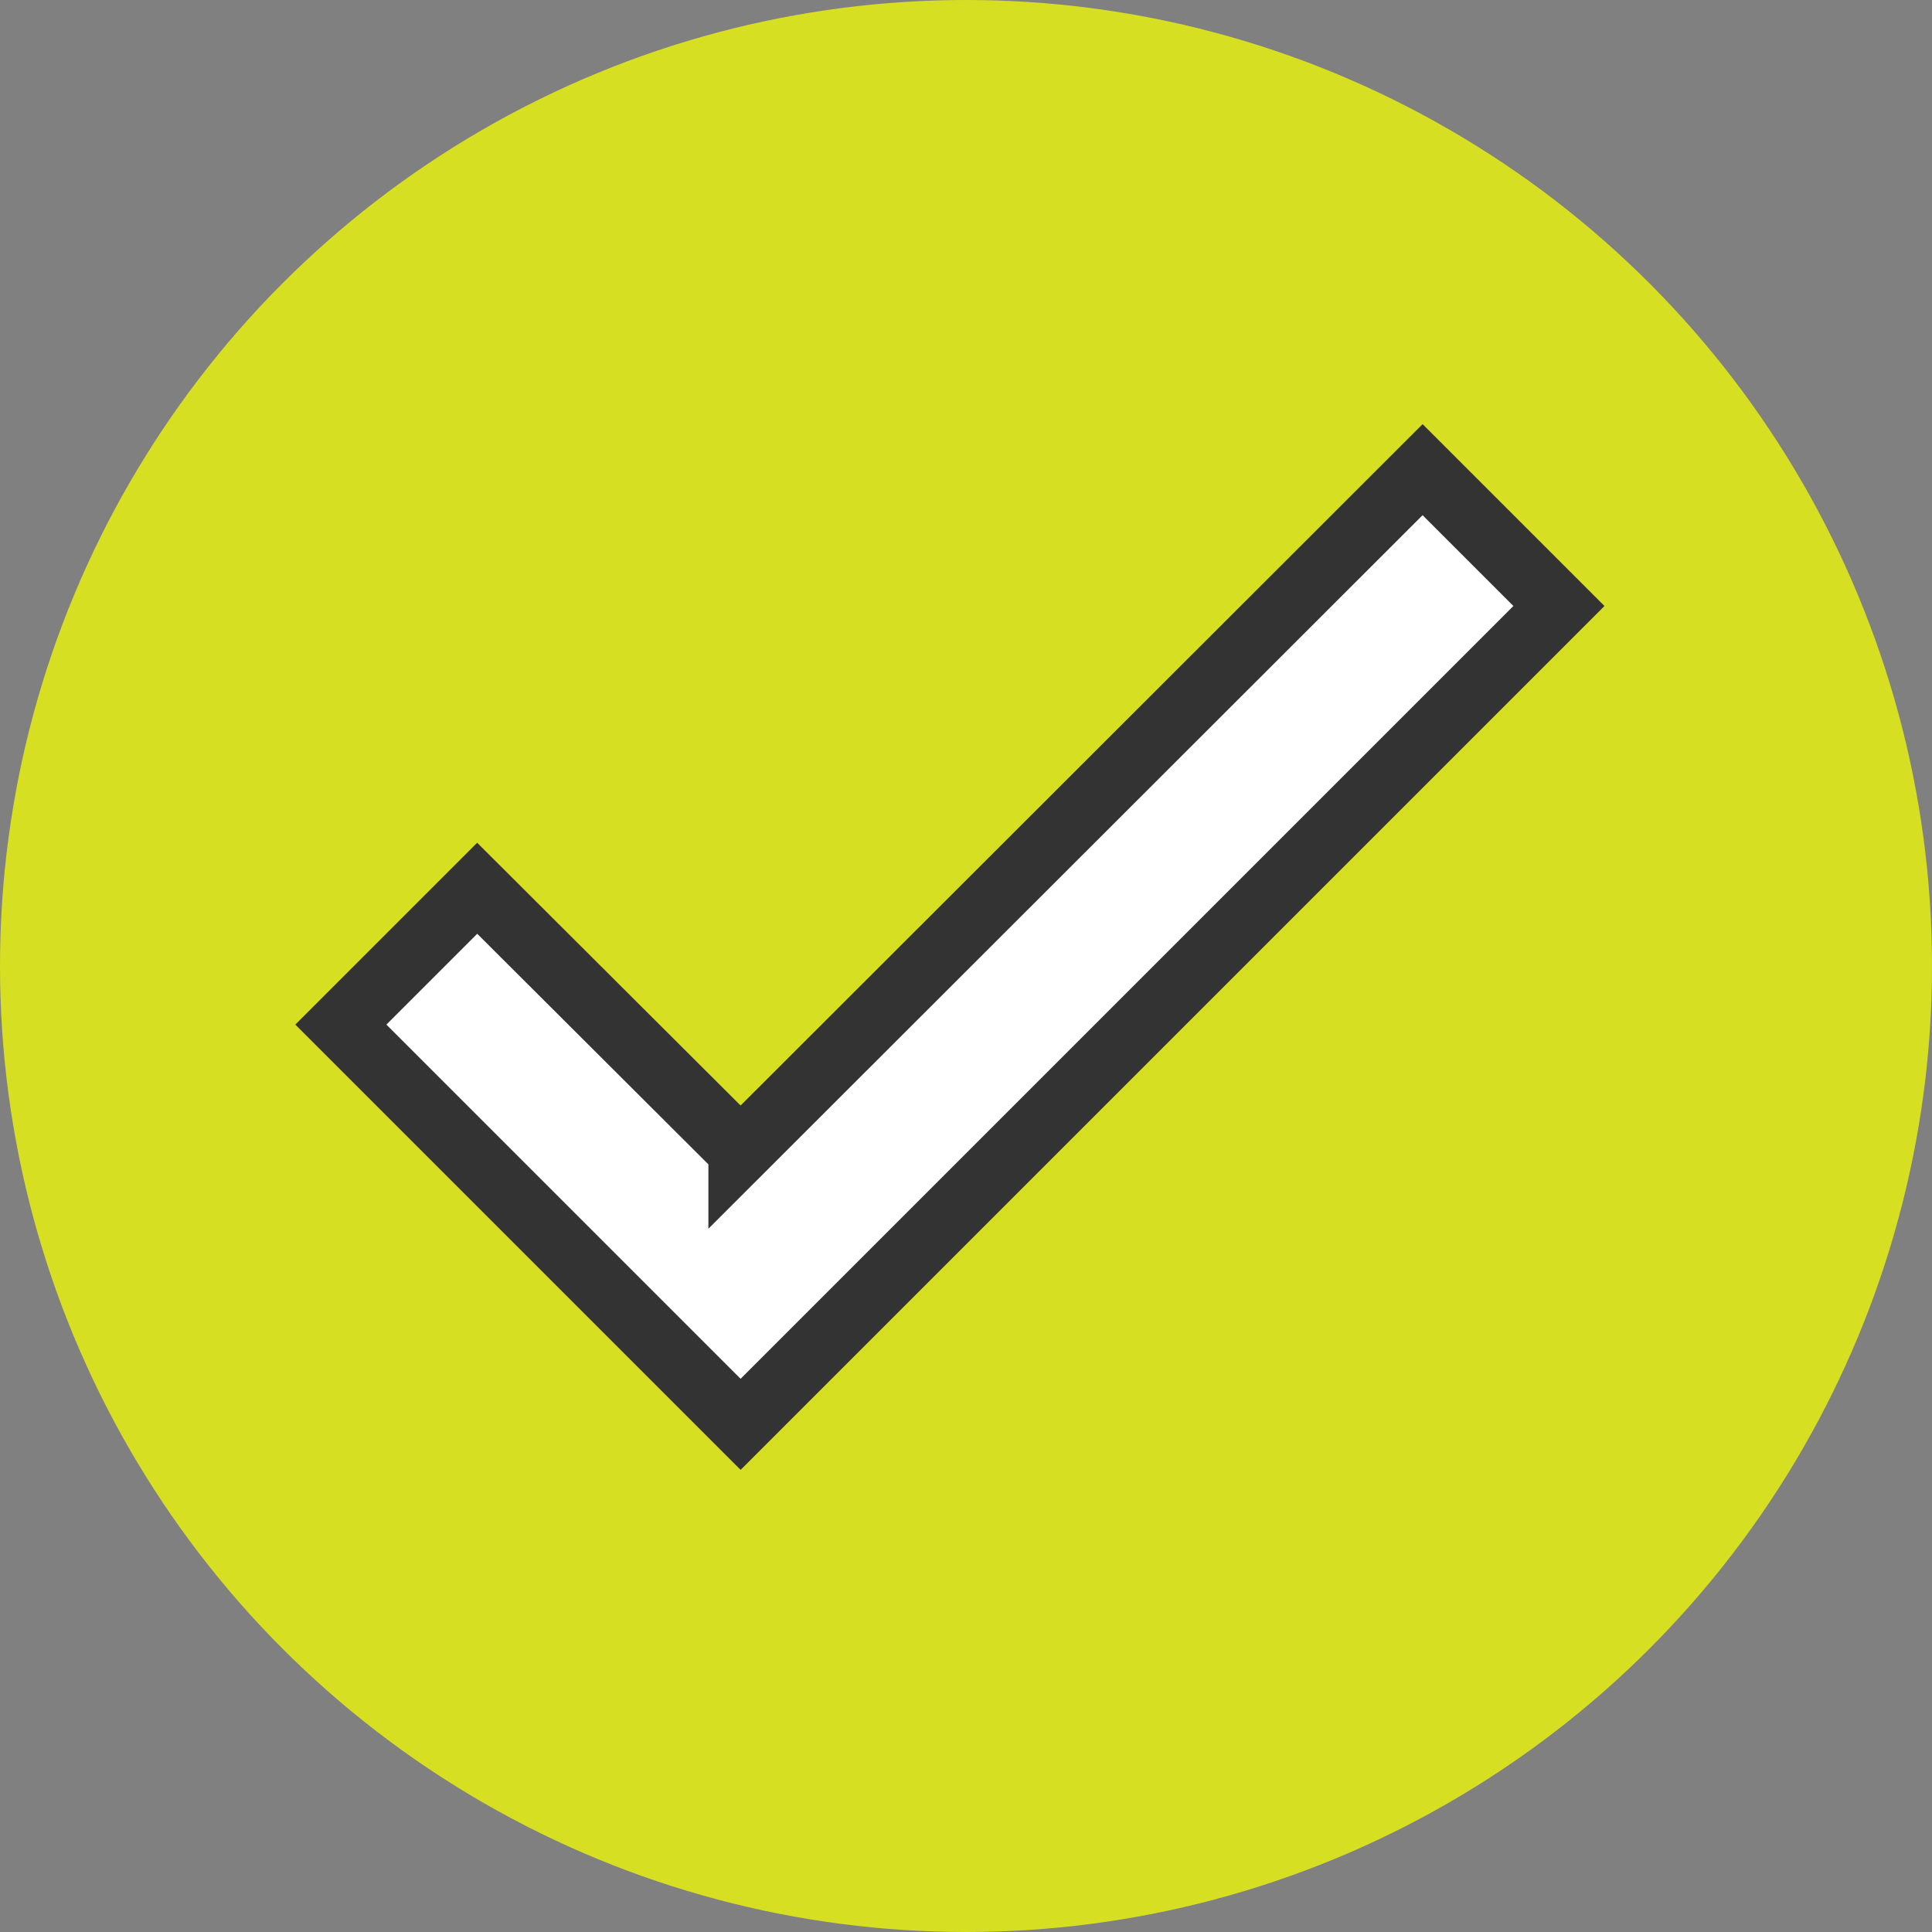
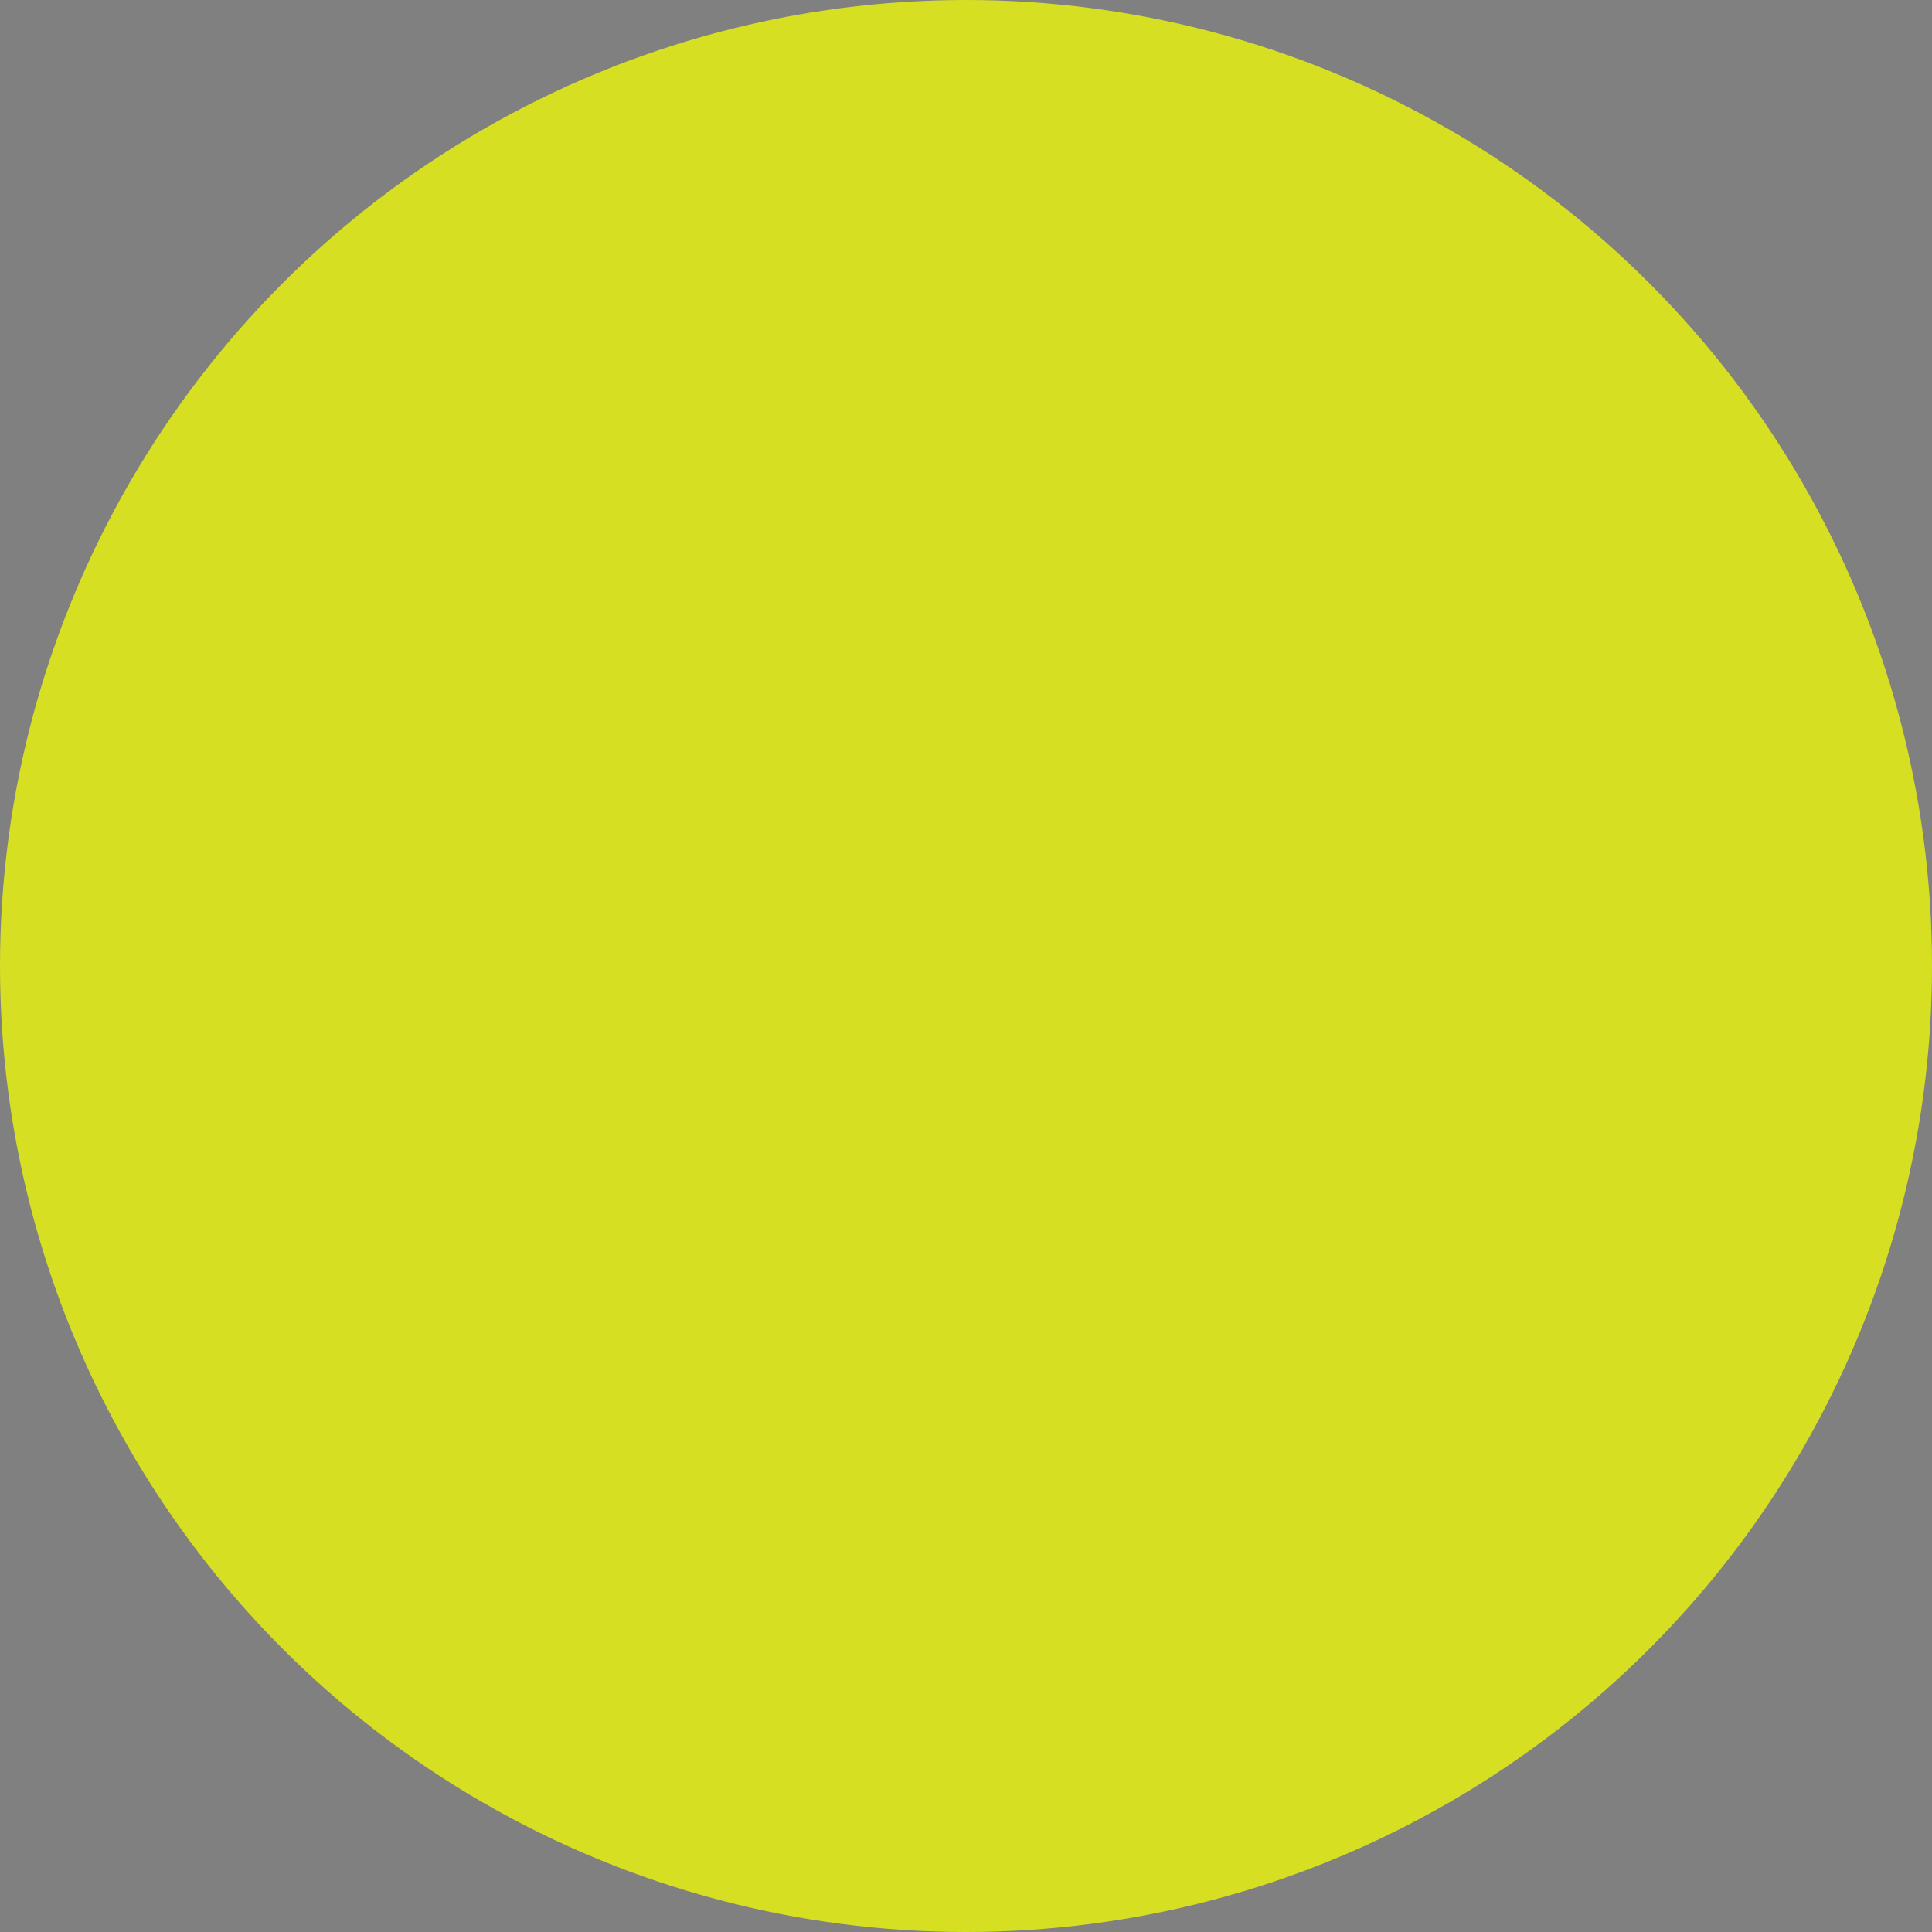
<svg xmlns="http://www.w3.org/2000/svg" width="30" height="30" viewBox="0 0 30 30">
  <rect x="0" y="0" width="30" height="30" fill="#808080" stroke="none" />
  <g fill="none" fill-rule="evenodd">
    <circle cx="15" cy="15" r="15" fill="#D7DF23" />
-     <path fill="#FFF" fill-rule="nonzero" stroke="#333" d="M11.5 17.873l10.59-10.58 2.117 2.117L11.5 22.117 5.293 15.91l2.117-2.117 4.09 4.08z" />
  </g>
</svg>